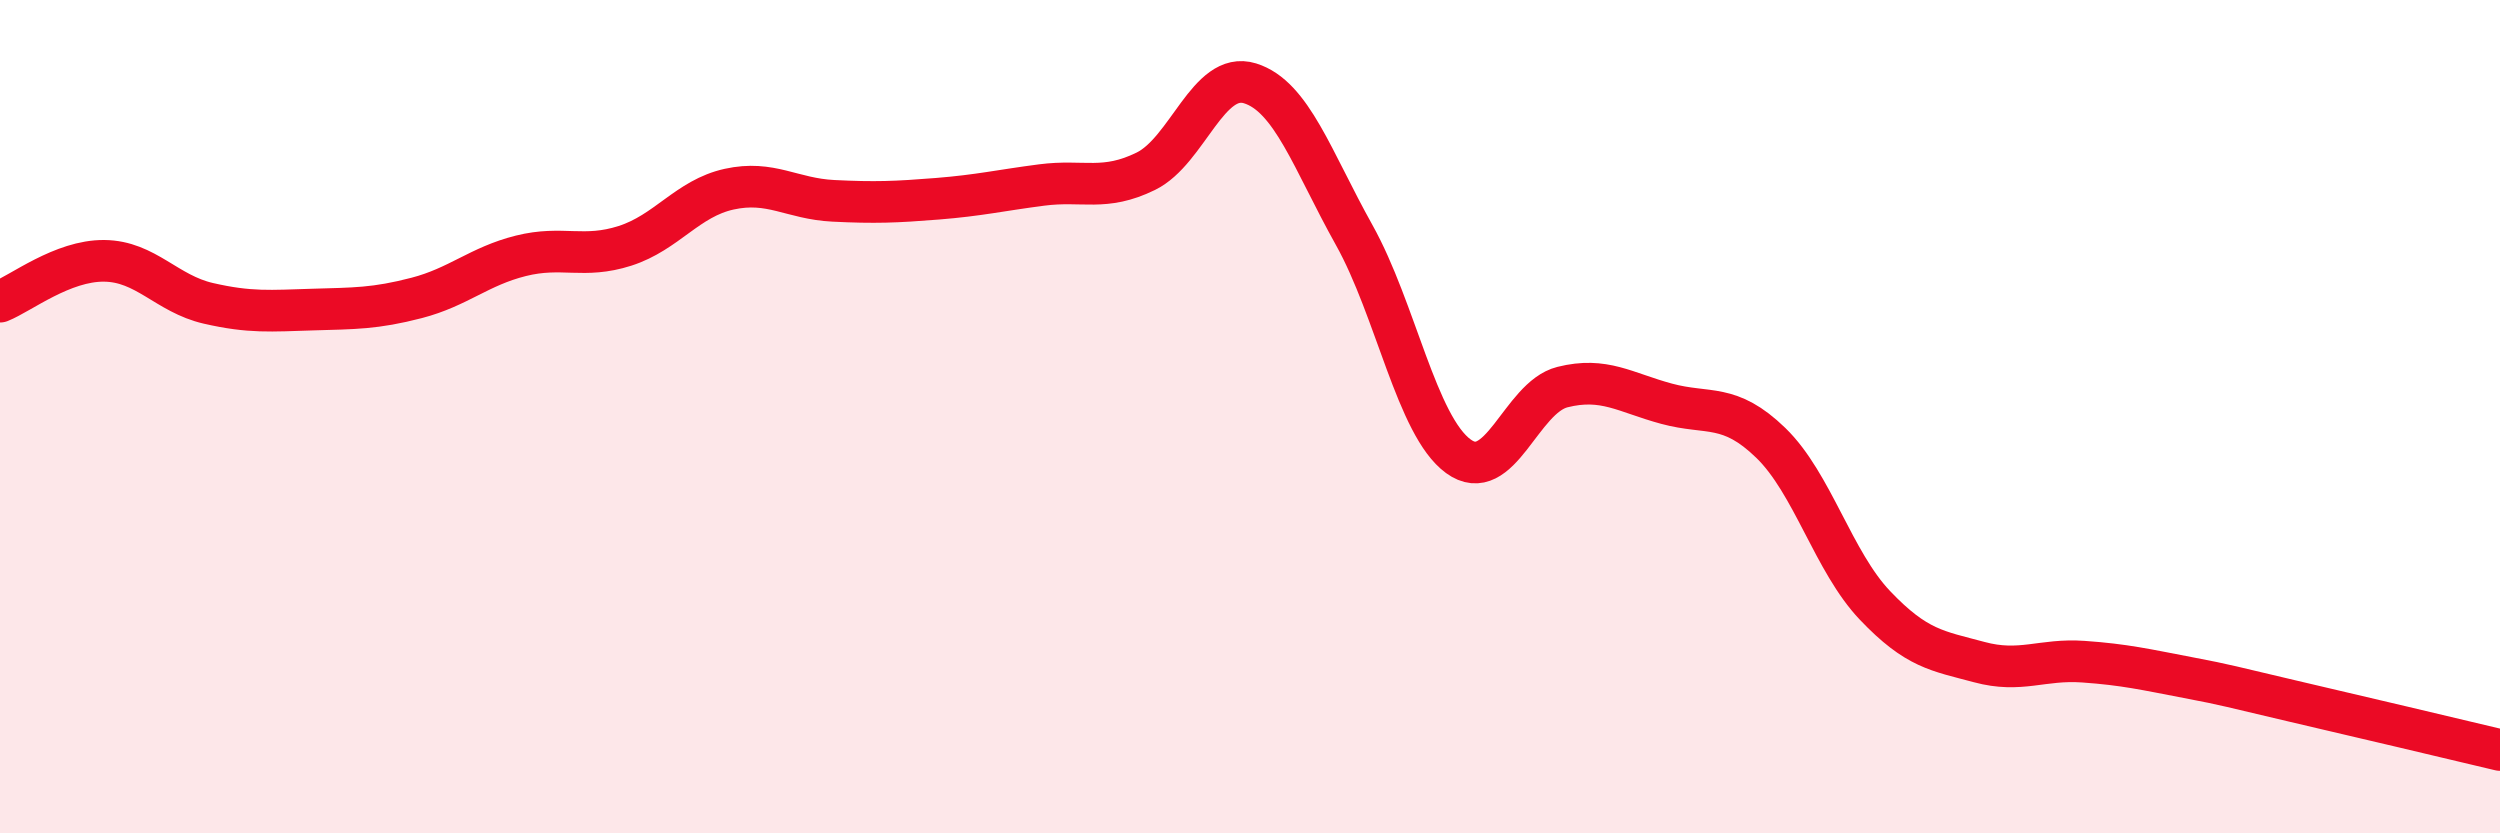
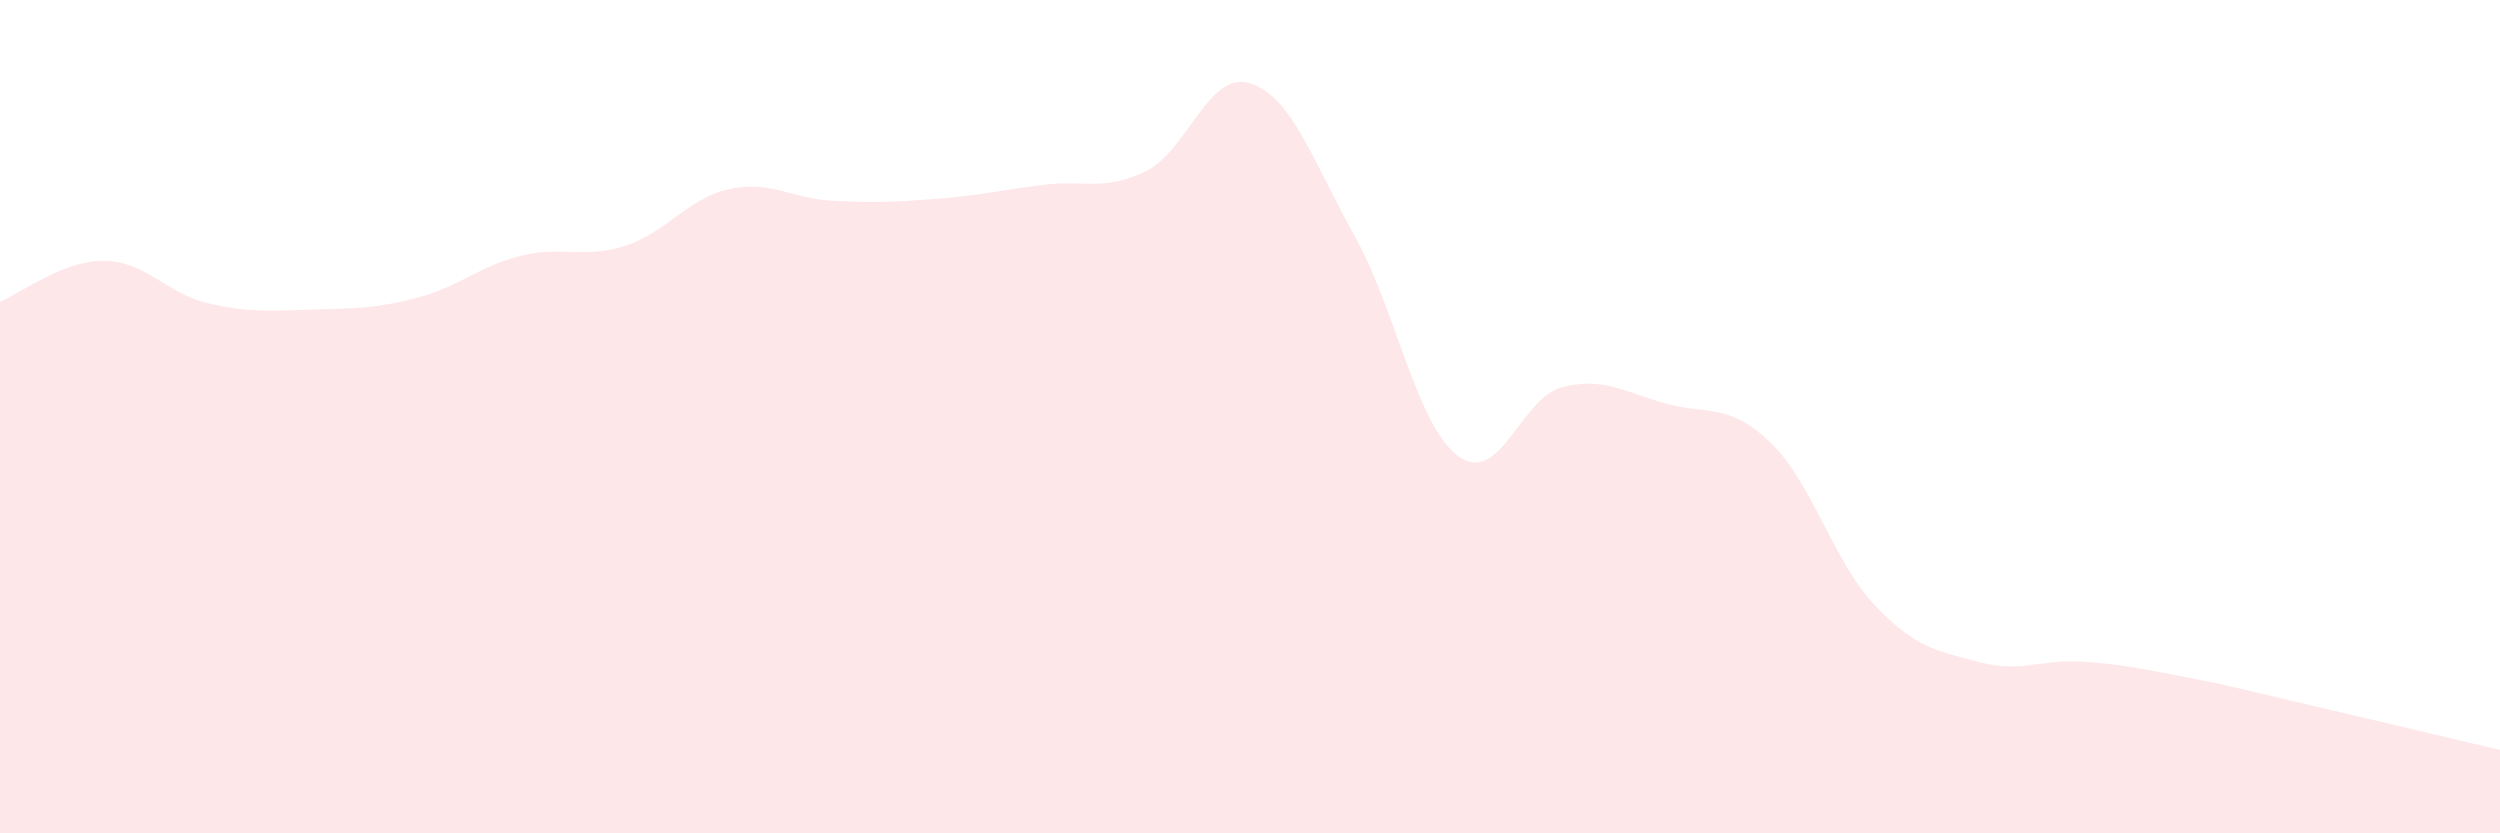
<svg xmlns="http://www.w3.org/2000/svg" width="60" height="20" viewBox="0 0 60 20">
  <path d="M 0,7.24 C 0.5,7.04 1.5,6.25 2.5,6.26 C 3.5,6.27 4,7.05 5,7.28 C 6,7.51 6.5,7.46 7.5,7.43 C 8.5,7.4 9,7.41 10,7.15 C 11,6.89 11.5,6.39 12.5,6.14 C 13.5,5.89 14,6.22 15,5.9 C 16,5.58 16.5,4.76 17.5,4.54 C 18.5,4.32 19,4.77 20,4.82 C 21,4.87 21.5,4.85 22.5,4.77 C 23.5,4.69 24,4.57 25,4.44 C 26,4.31 26.5,4.6 27.5,4.11 C 28.5,3.62 29,1.69 30,2 C 31,2.31 31.5,3.85 32.5,5.64 C 33.5,7.43 34,10.22 35,10.95 C 36,11.68 36.5,9.54 37.5,9.29 C 38.5,9.04 39,9.42 40,9.69 C 41,9.96 41.5,9.66 42.5,10.63 C 43.5,11.6 44,13.48 45,14.53 C 46,15.58 46.5,15.62 47.5,15.89 C 48.5,16.16 49,15.81 50,15.88 C 51,15.95 51.5,16.07 52.5,16.26 C 53.5,16.45 53.5,16.47 55,16.82 C 56.5,17.17 59,17.76 60,18L60 20L0 20Z" fill="#EB0A25" opacity="0.1" stroke-linecap="round" stroke-linejoin="round" />
-   <path d="M 0,7.24 C 0.5,7.04 1.5,6.25 2.5,6.26 C 3.5,6.27 4,7.05 5,7.28 C 6,7.51 6.5,7.46 7.5,7.43 C 8.5,7.4 9,7.41 10,7.15 C 11,6.89 11.5,6.39 12.5,6.14 C 13.5,5.89 14,6.22 15,5.9 C 16,5.58 16.5,4.76 17.5,4.54 C 18.5,4.32 19,4.77 20,4.82 C 21,4.87 21.5,4.85 22.5,4.77 C 23.5,4.69 24,4.57 25,4.44 C 26,4.31 26.5,4.6 27.5,4.11 C 28.5,3.62 29,1.69 30,2 C 31,2.31 31.5,3.85 32.5,5.64 C 33.5,7.43 34,10.22 35,10.95 C 36,11.68 36.5,9.54 37.5,9.29 C 38.5,9.04 39,9.42 40,9.69 C 41,9.96 41.5,9.66 42.5,10.63 C 43.5,11.6 44,13.48 45,14.53 C 46,15.58 46.5,15.62 47.5,15.89 C 48.5,16.16 49,15.81 50,15.88 C 51,15.95 51.5,16.07 52.5,16.26 C 53.5,16.45 53.5,16.47 55,16.82 C 56.5,17.17 59,17.76 60,18" stroke="#EB0A25" stroke-width="1" fill="none" stroke-linecap="round" stroke-linejoin="round" />
</svg>